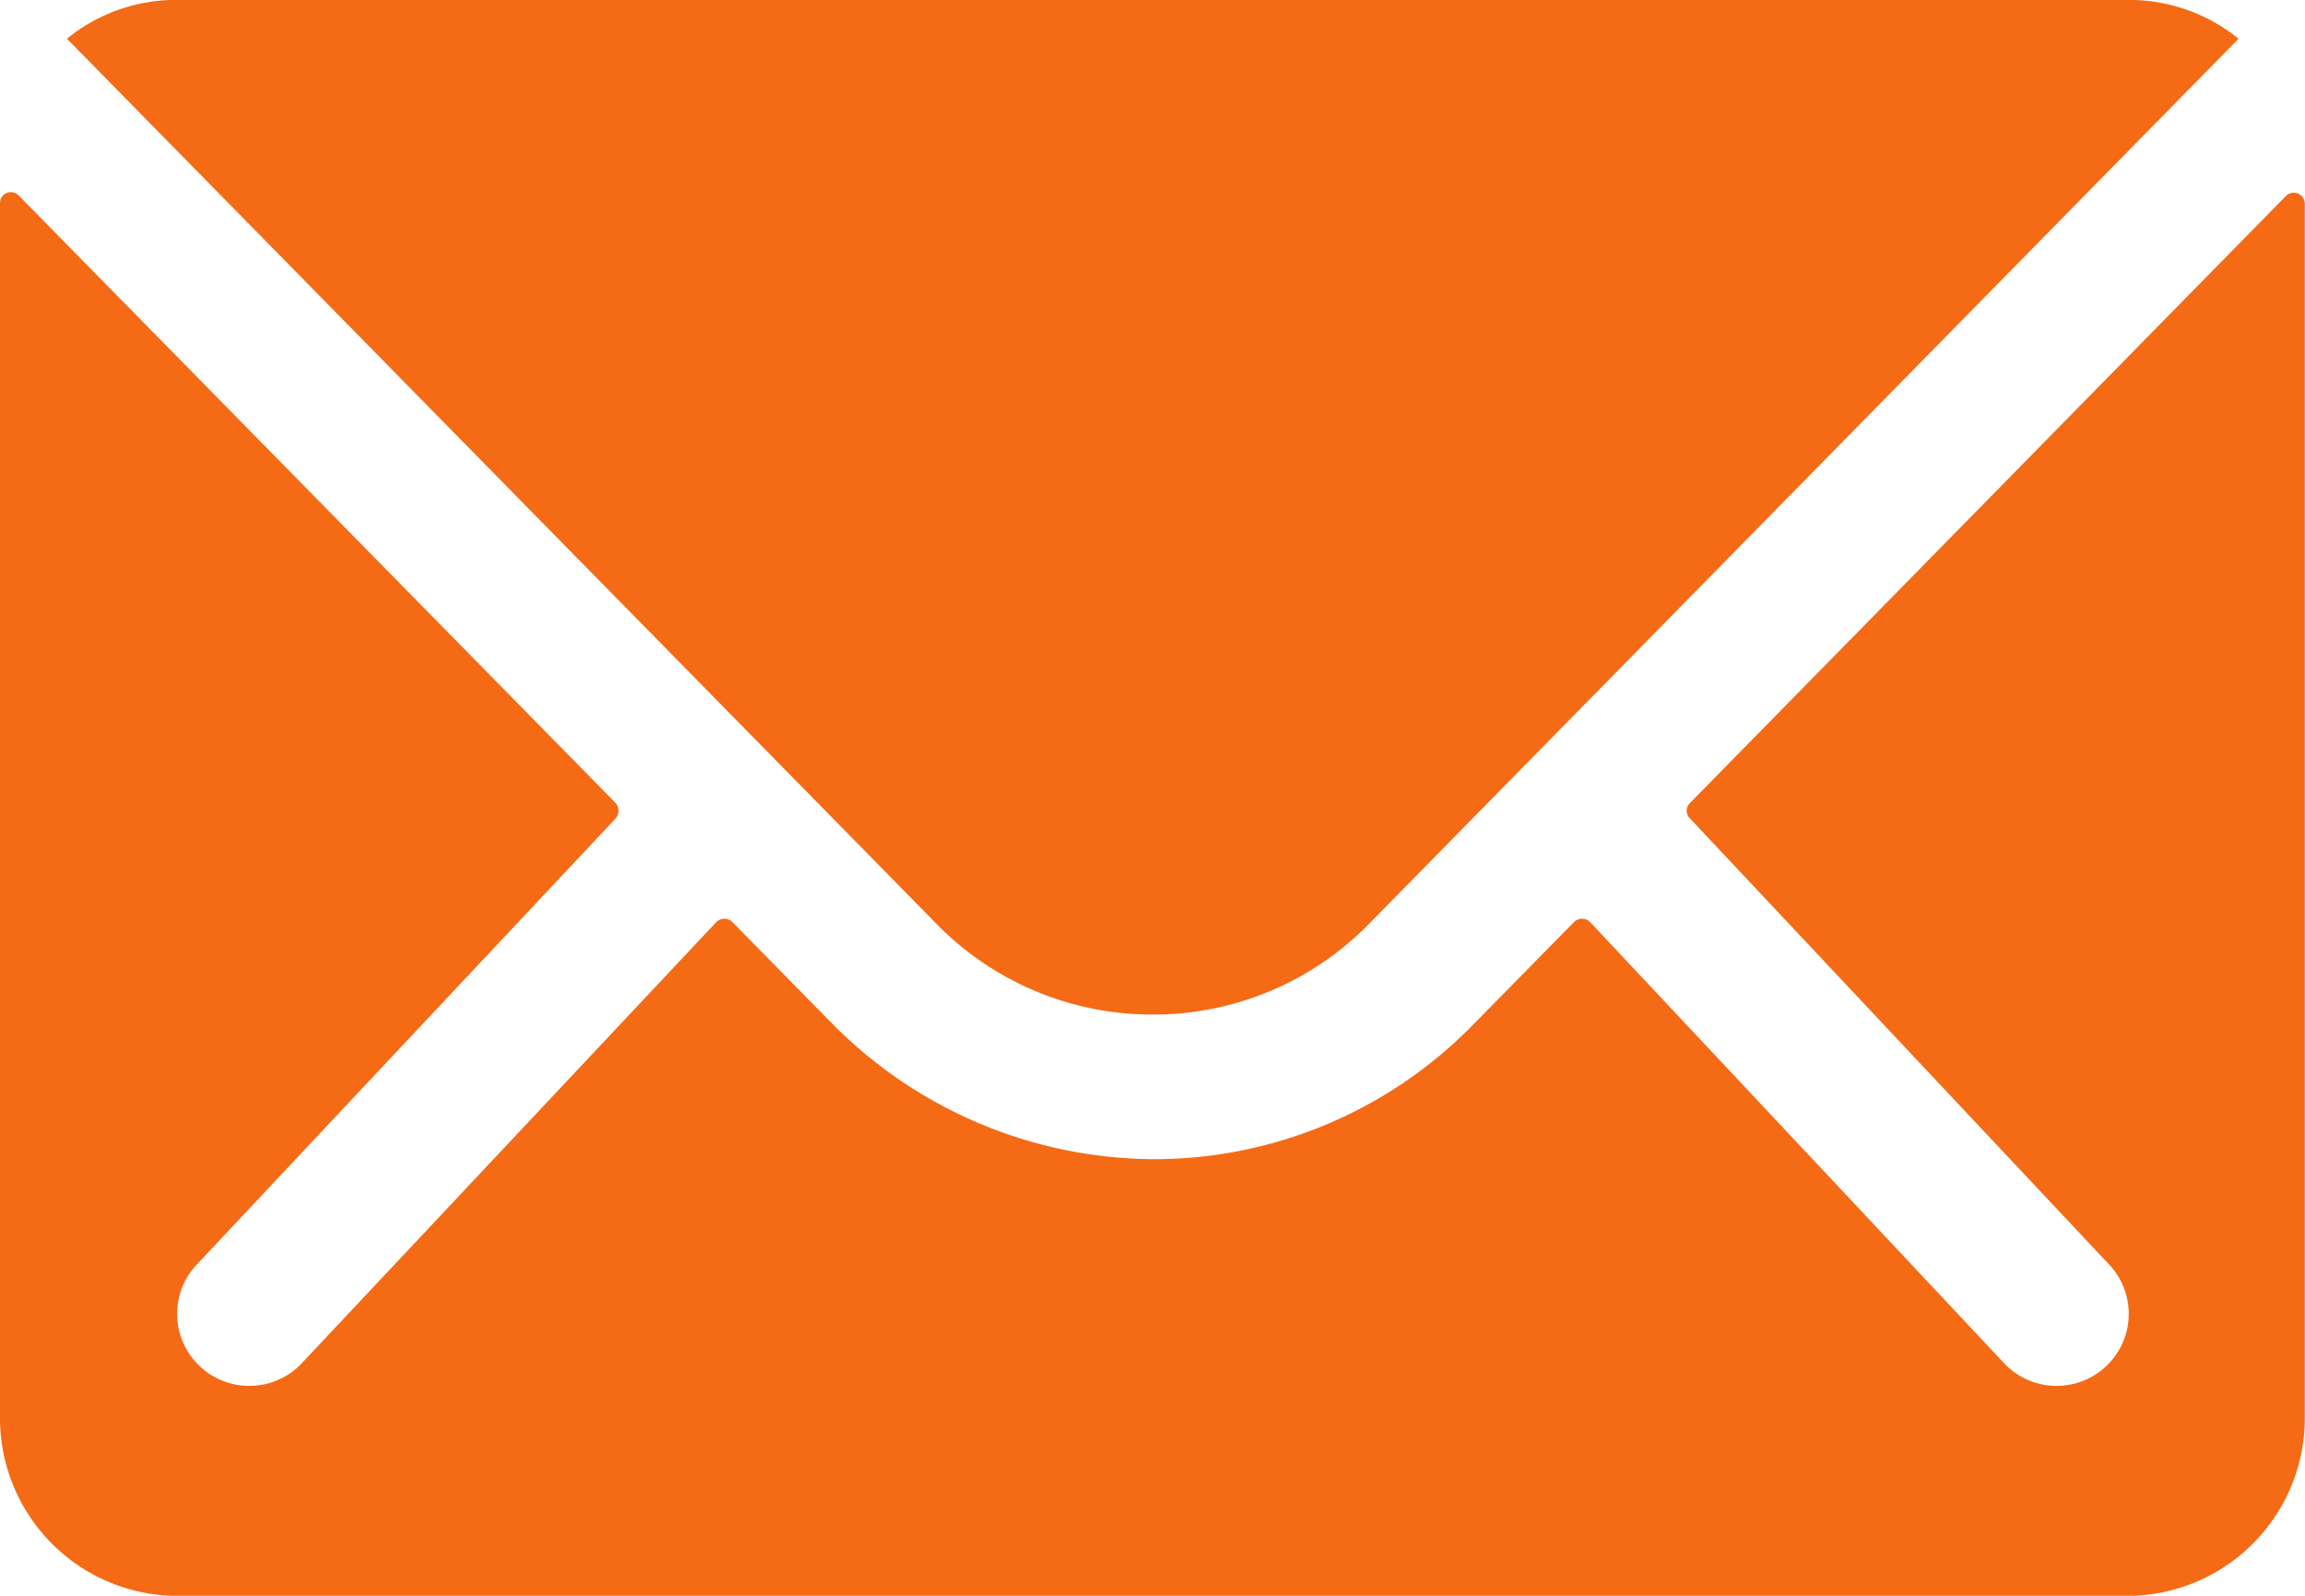
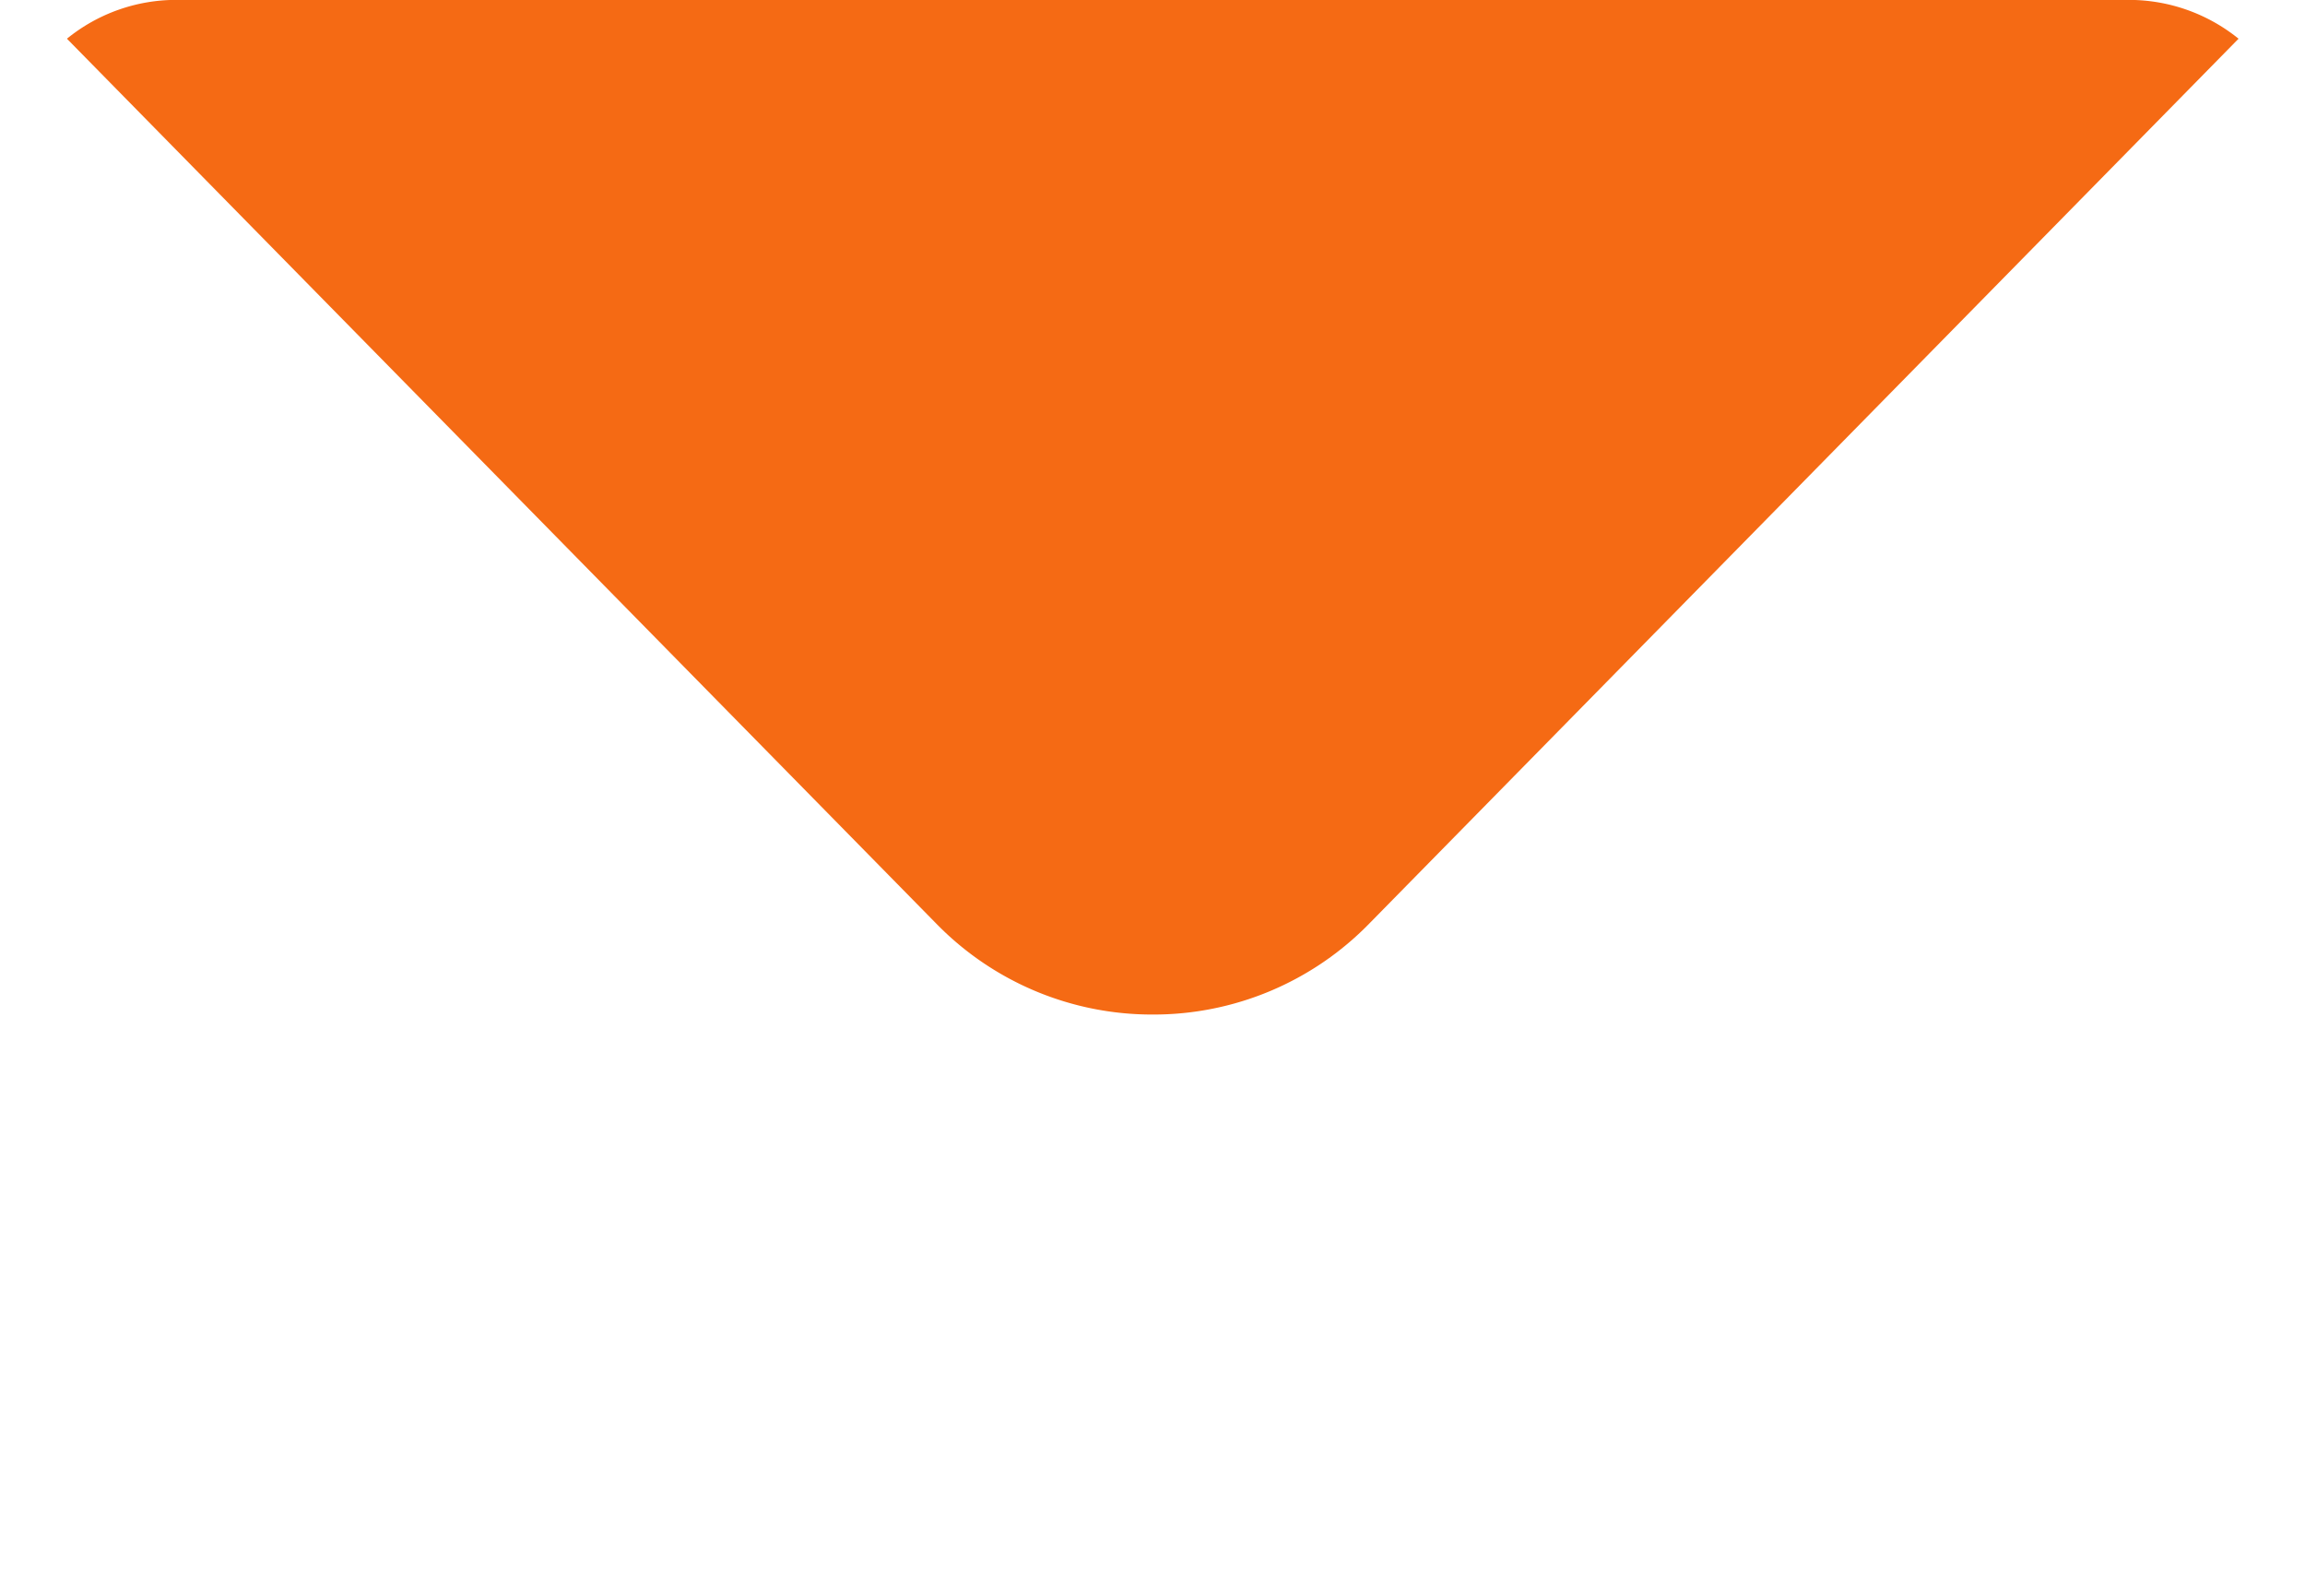
<svg xmlns="http://www.w3.org/2000/svg" id="Icon_ionic-ios-mail" data-name="Icon ionic-ios-mail" width="23.104" height="15.995" viewBox="0 0 23.104 15.995">
-   <path id="Path_1" data-name="Path 1" d="M26.291,10.348l-5.976,6.087a.107.107,0,0,0,0,.156L24.5,21.045a.721.721,0,0,1,0,1.022.724.724,0,0,1-1.022,0l-4.165-4.438a.114.114,0,0,0-.161,0l-1.016,1.033a4.472,4.472,0,0,1-3.188,1.344,4.561,4.561,0,0,1-3.255-1.383l-.977-.994a.114.114,0,0,0-.161,0L6.385,22.067a.724.724,0,0,1-1.022,0,.721.721,0,0,1,0-1.022l4.182-4.454a.118.118,0,0,0,0-.156L3.564,10.348a.109.109,0,0,0-.189.078v12.18a1.782,1.782,0,0,0,1.777,1.777H24.7a1.782,1.782,0,0,0,1.777-1.777V10.426A.111.111,0,0,0,26.291,10.348Z" transform="translate(-3.375 -8.387)" fill="#f56a14" />
  <path id="Path_2" data-name="Path 2" d="M15.106,18.044a3.019,3.019,0,0,0,2.172-.911l8.714-8.87a1.746,1.746,0,0,0-1.1-.389H5.325a1.734,1.734,0,0,0-1.1.389l8.714,8.87A3.02,3.02,0,0,0,15.106,18.044Z" transform="translate(-3.554 -7.875)" fill="#f56a14" />
</svg>